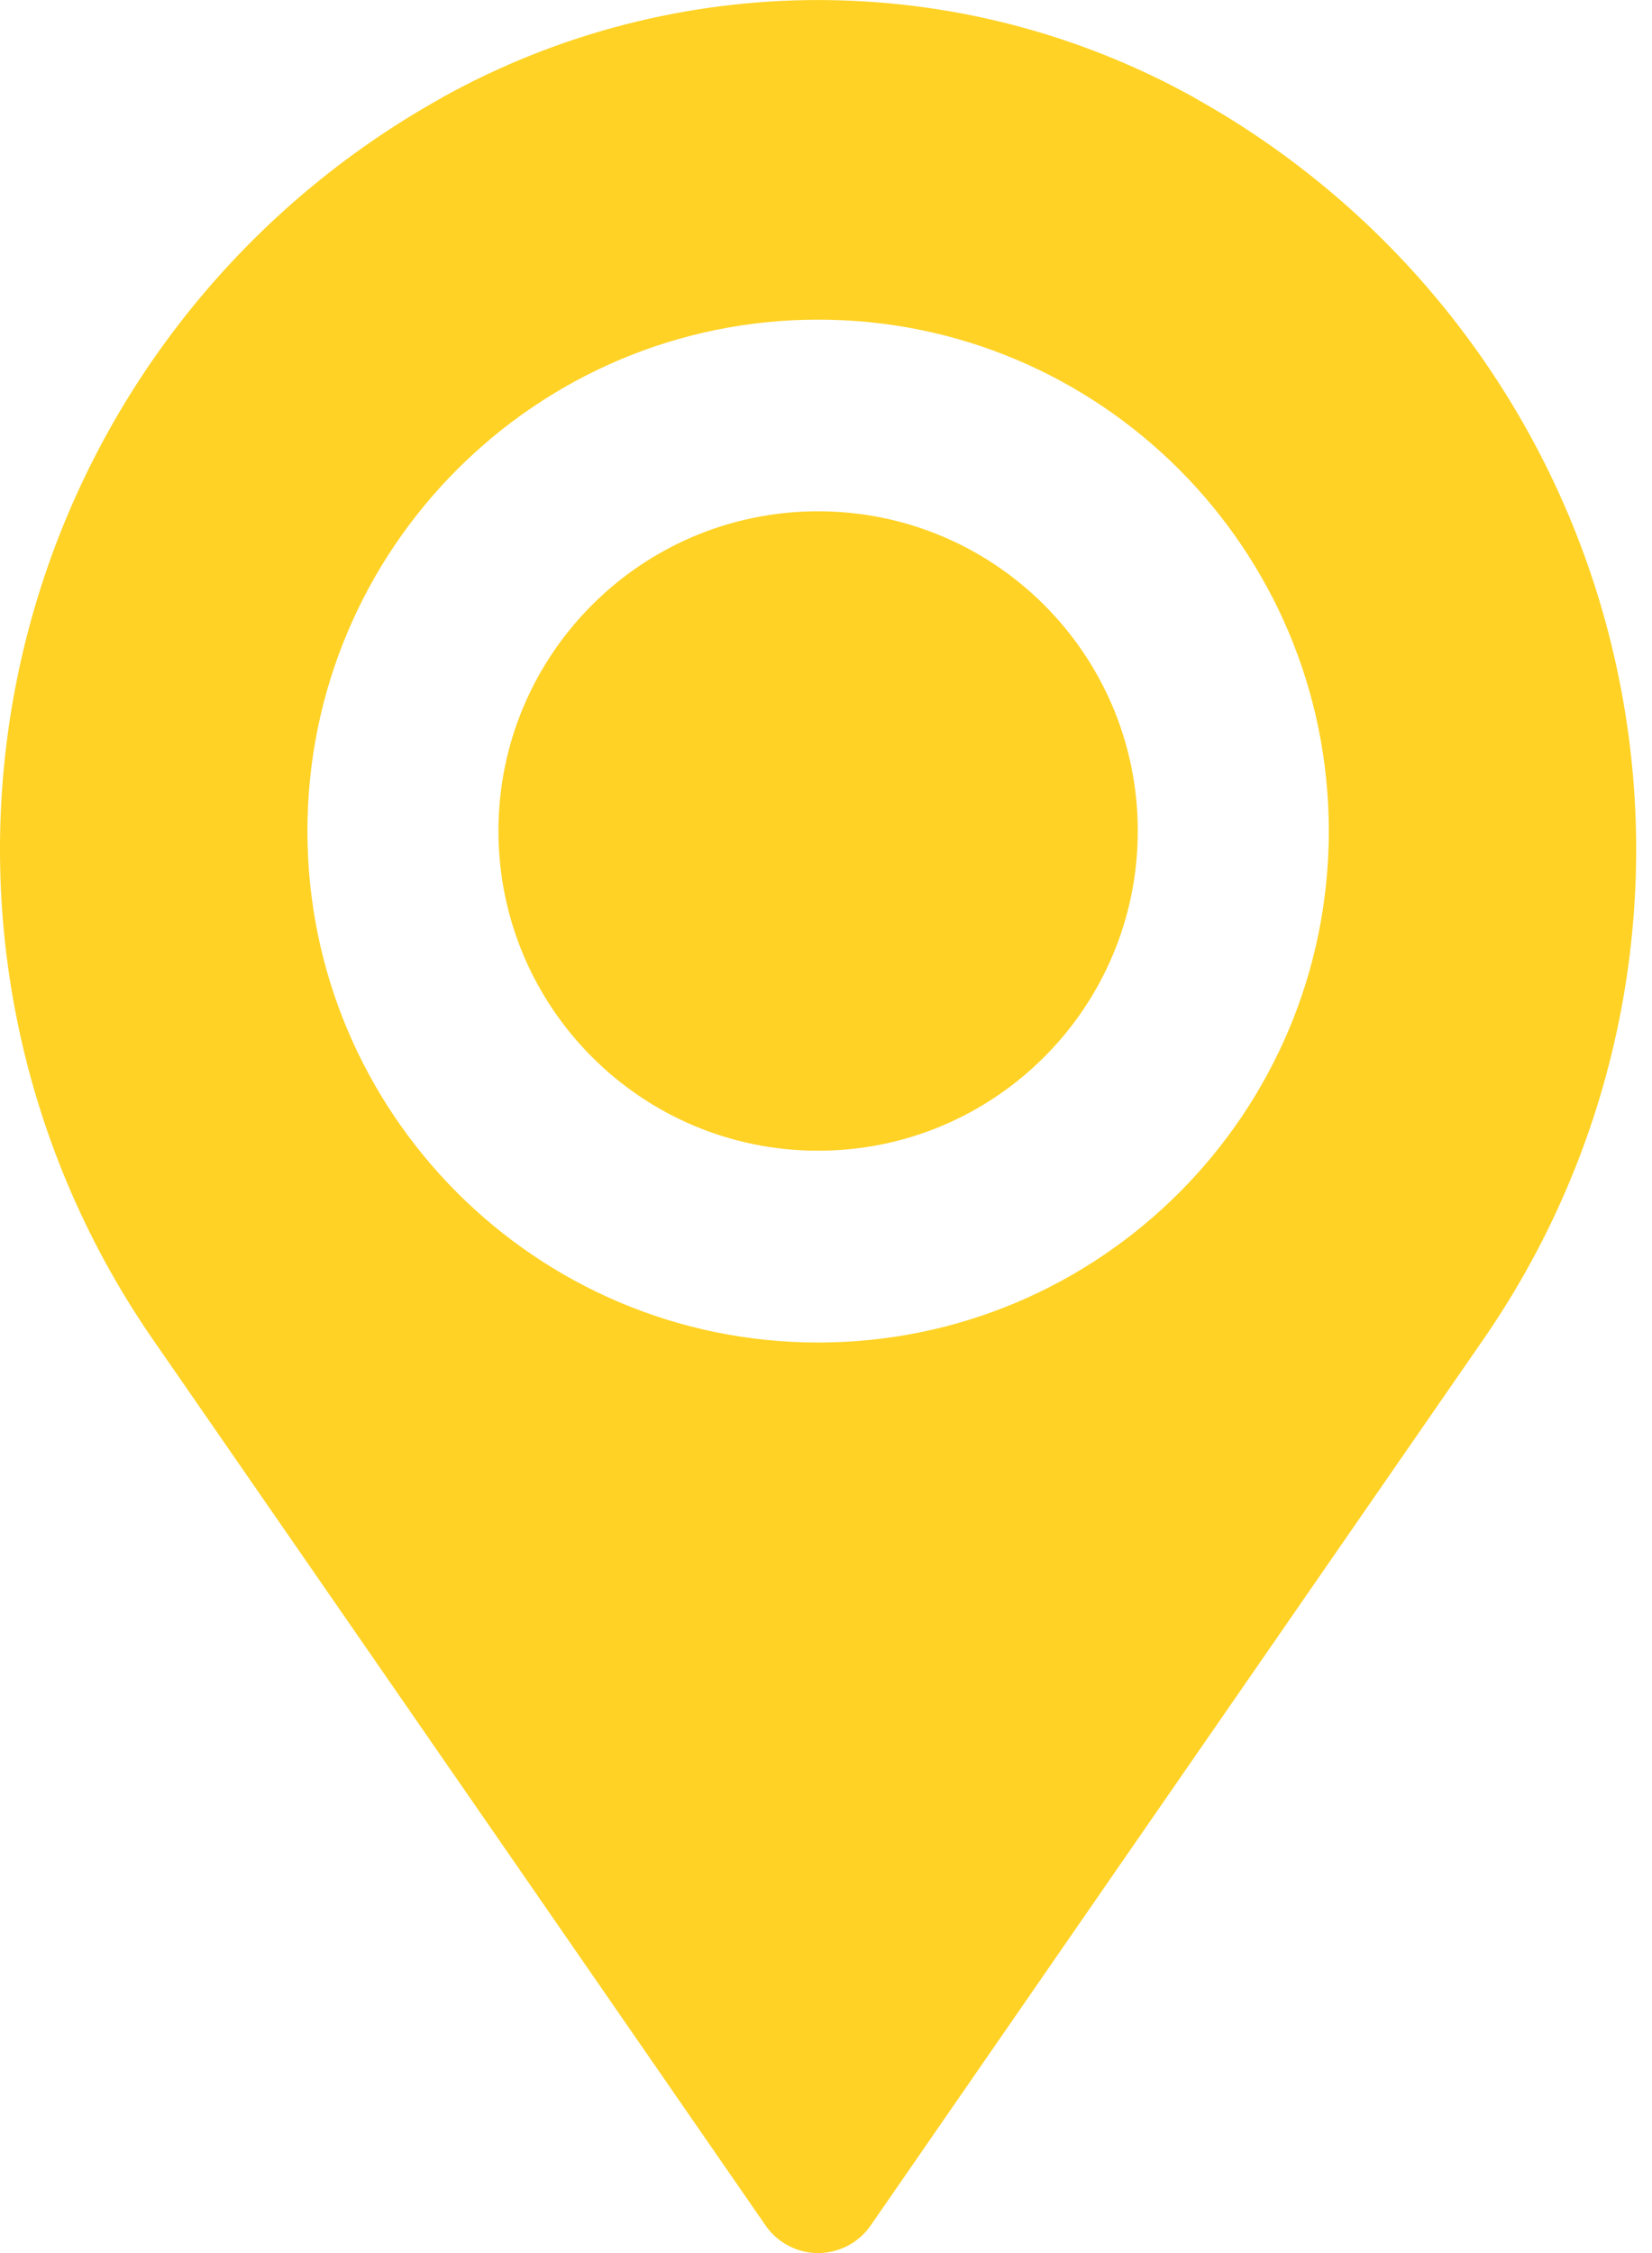
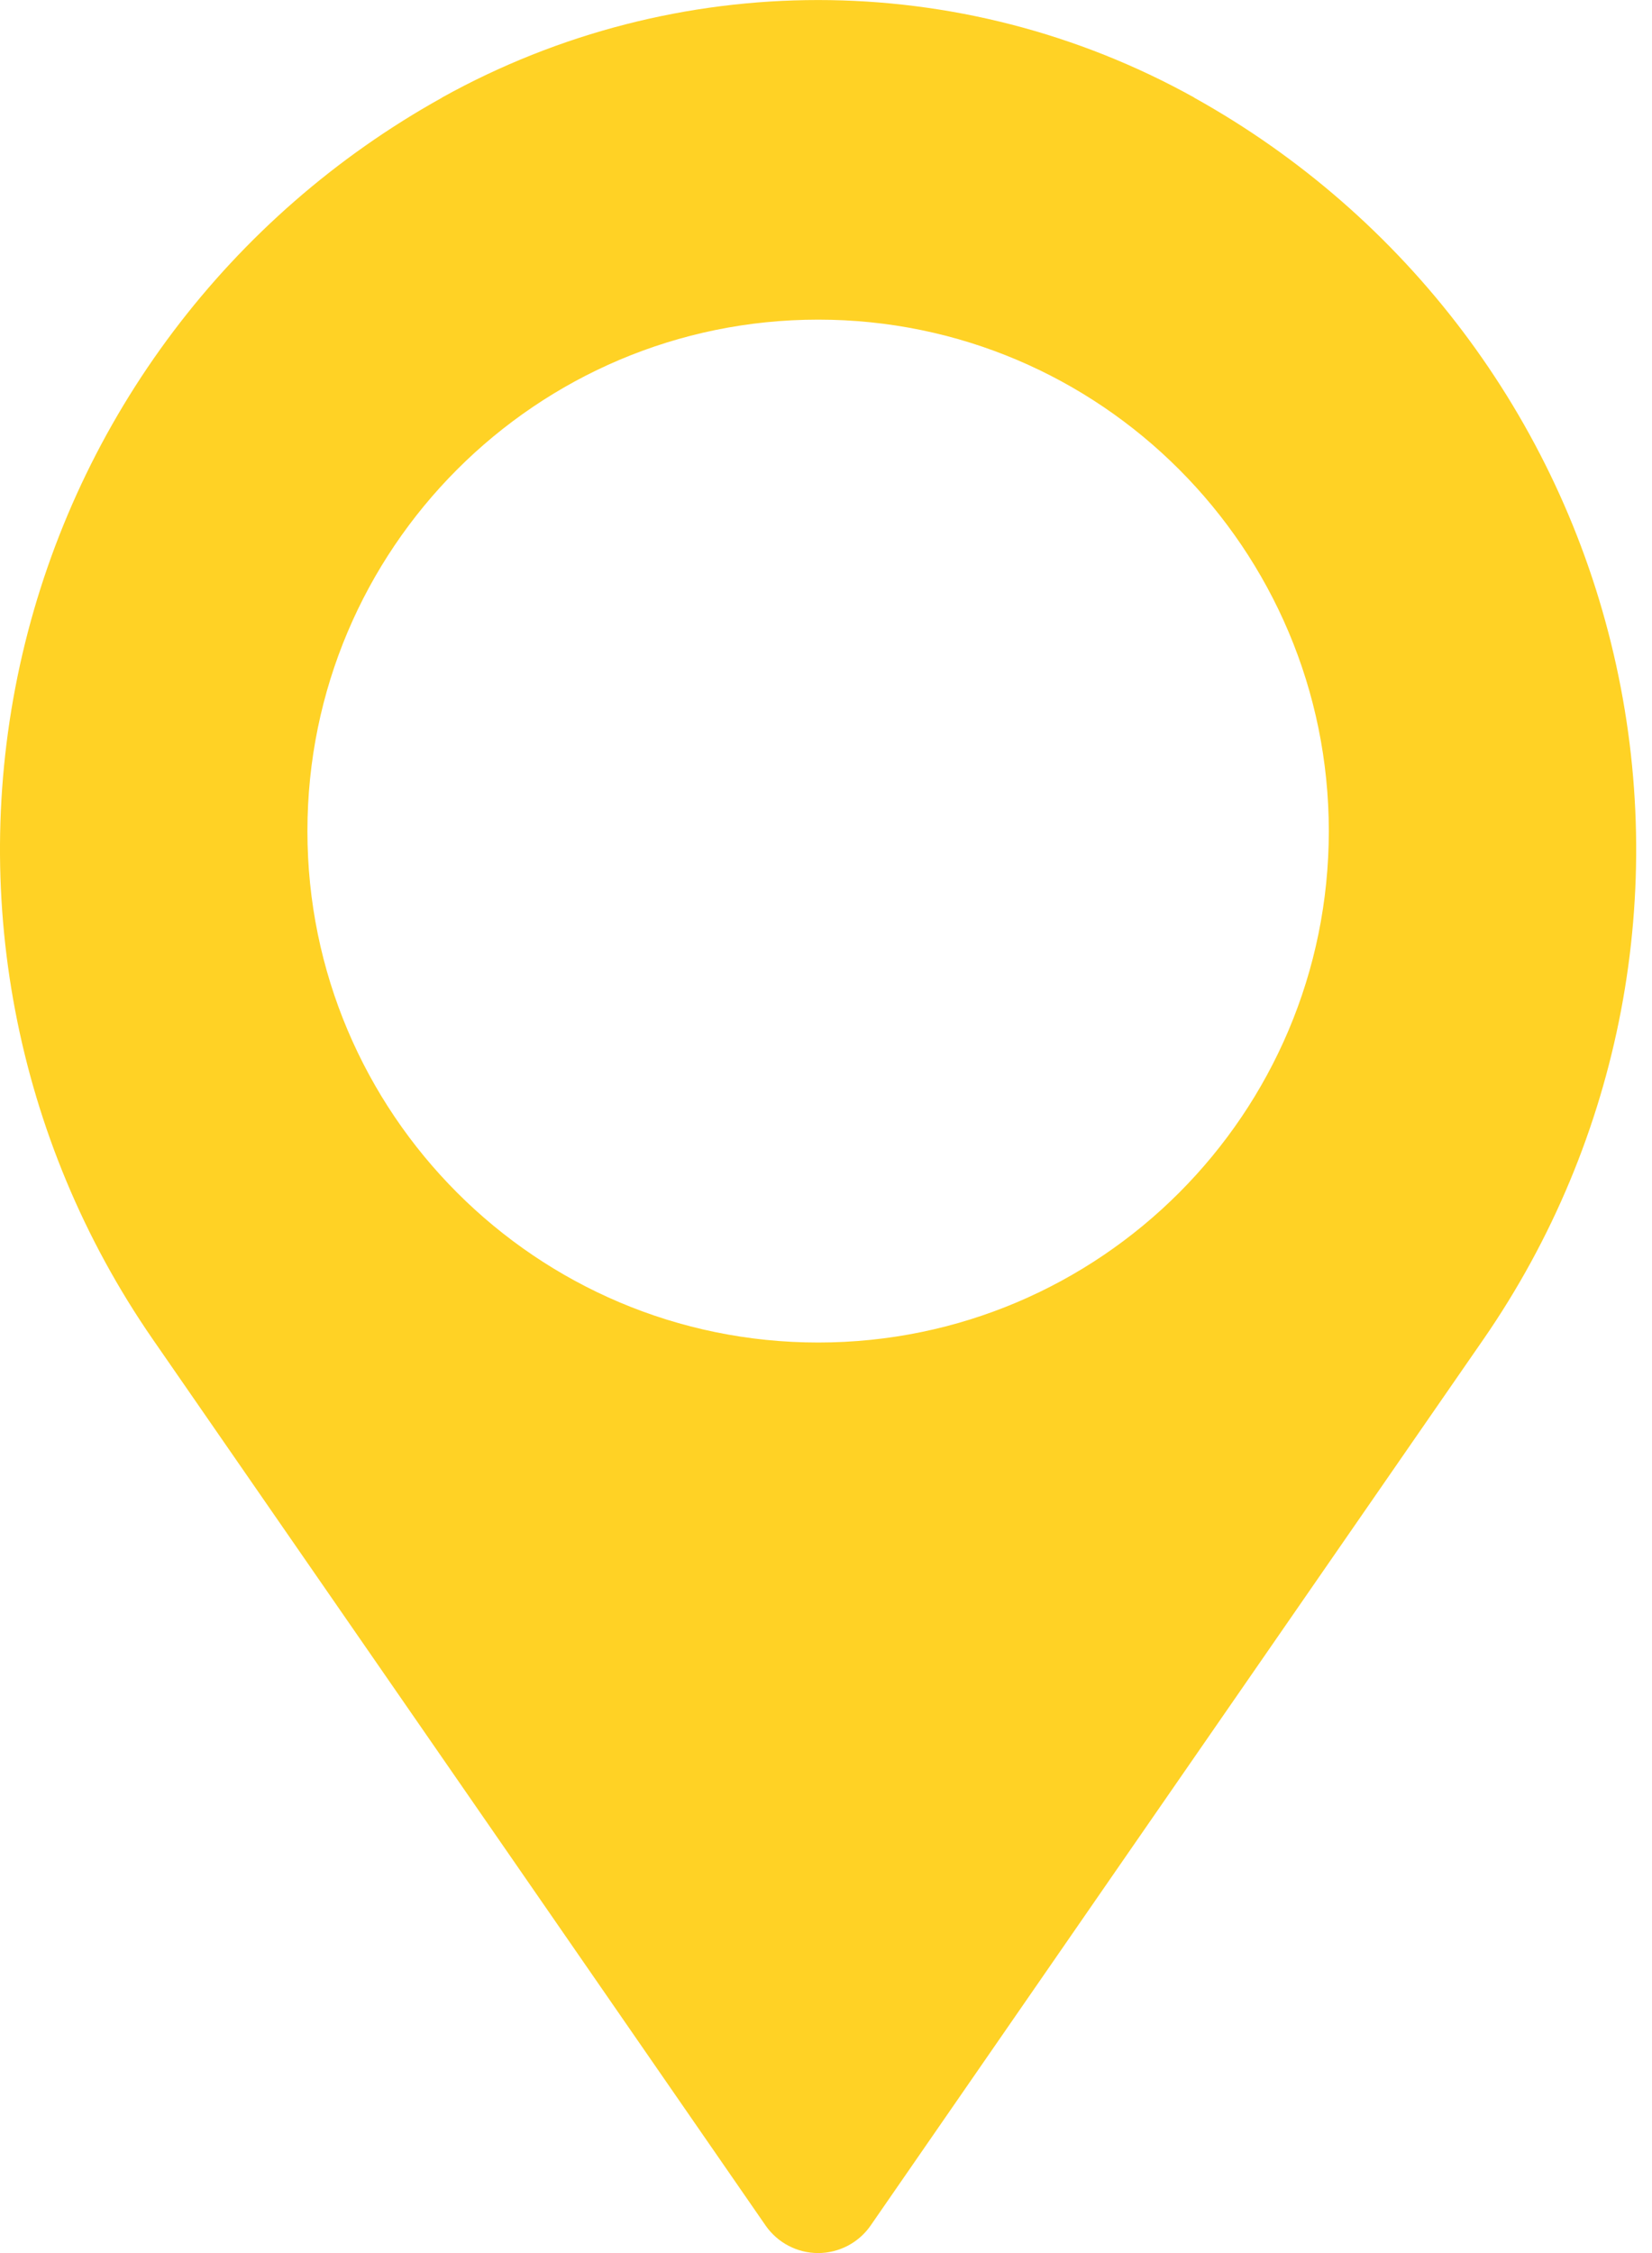
<svg xmlns="http://www.w3.org/2000/svg" width="11" height="15" viewBox="0 0 11 15" fill="none">
  <path fill-rule="evenodd" clip-rule="evenodd" d="M2.944 0.649C4.501 -0.216 6.394 -0.216 7.951 0.649C7.951 0.65 7.952 0.65 7.953 0.651C9.364 1.436 10.379 2.781 10.745 4.356C11.112 5.93 10.797 7.586 9.878 8.916C8.245 11.276 6.519 13.772 5.797 14.817C5.718 14.931 5.587 15 5.447 15C5.308 15 5.177 14.931 5.098 14.817C4.376 13.772 2.65 11.276 1.017 8.916C0.098 7.587 -0.217 5.93 0.149 4.356C0.516 2.781 1.53 1.436 2.942 0.651C2.943 0.65 2.943 0.65 2.944 0.649ZM5.448 2.128C7.325 2.128 8.848 3.654 8.848 5.533C8.848 7.412 7.325 8.938 5.448 8.938C3.571 8.938 2.047 7.412 2.047 5.533C2.047 3.654 3.571 2.128 5.448 2.128Z" fill="#FFD225" />
-   <path d="M5.447 7.661C6.623 7.661 7.576 6.708 7.576 5.532C7.576 4.357 6.623 3.404 5.447 3.404C4.272 3.404 3.319 4.357 3.319 5.532C3.319 6.708 4.272 7.661 5.447 7.661Z" fill="#FFD225" />
</svg>